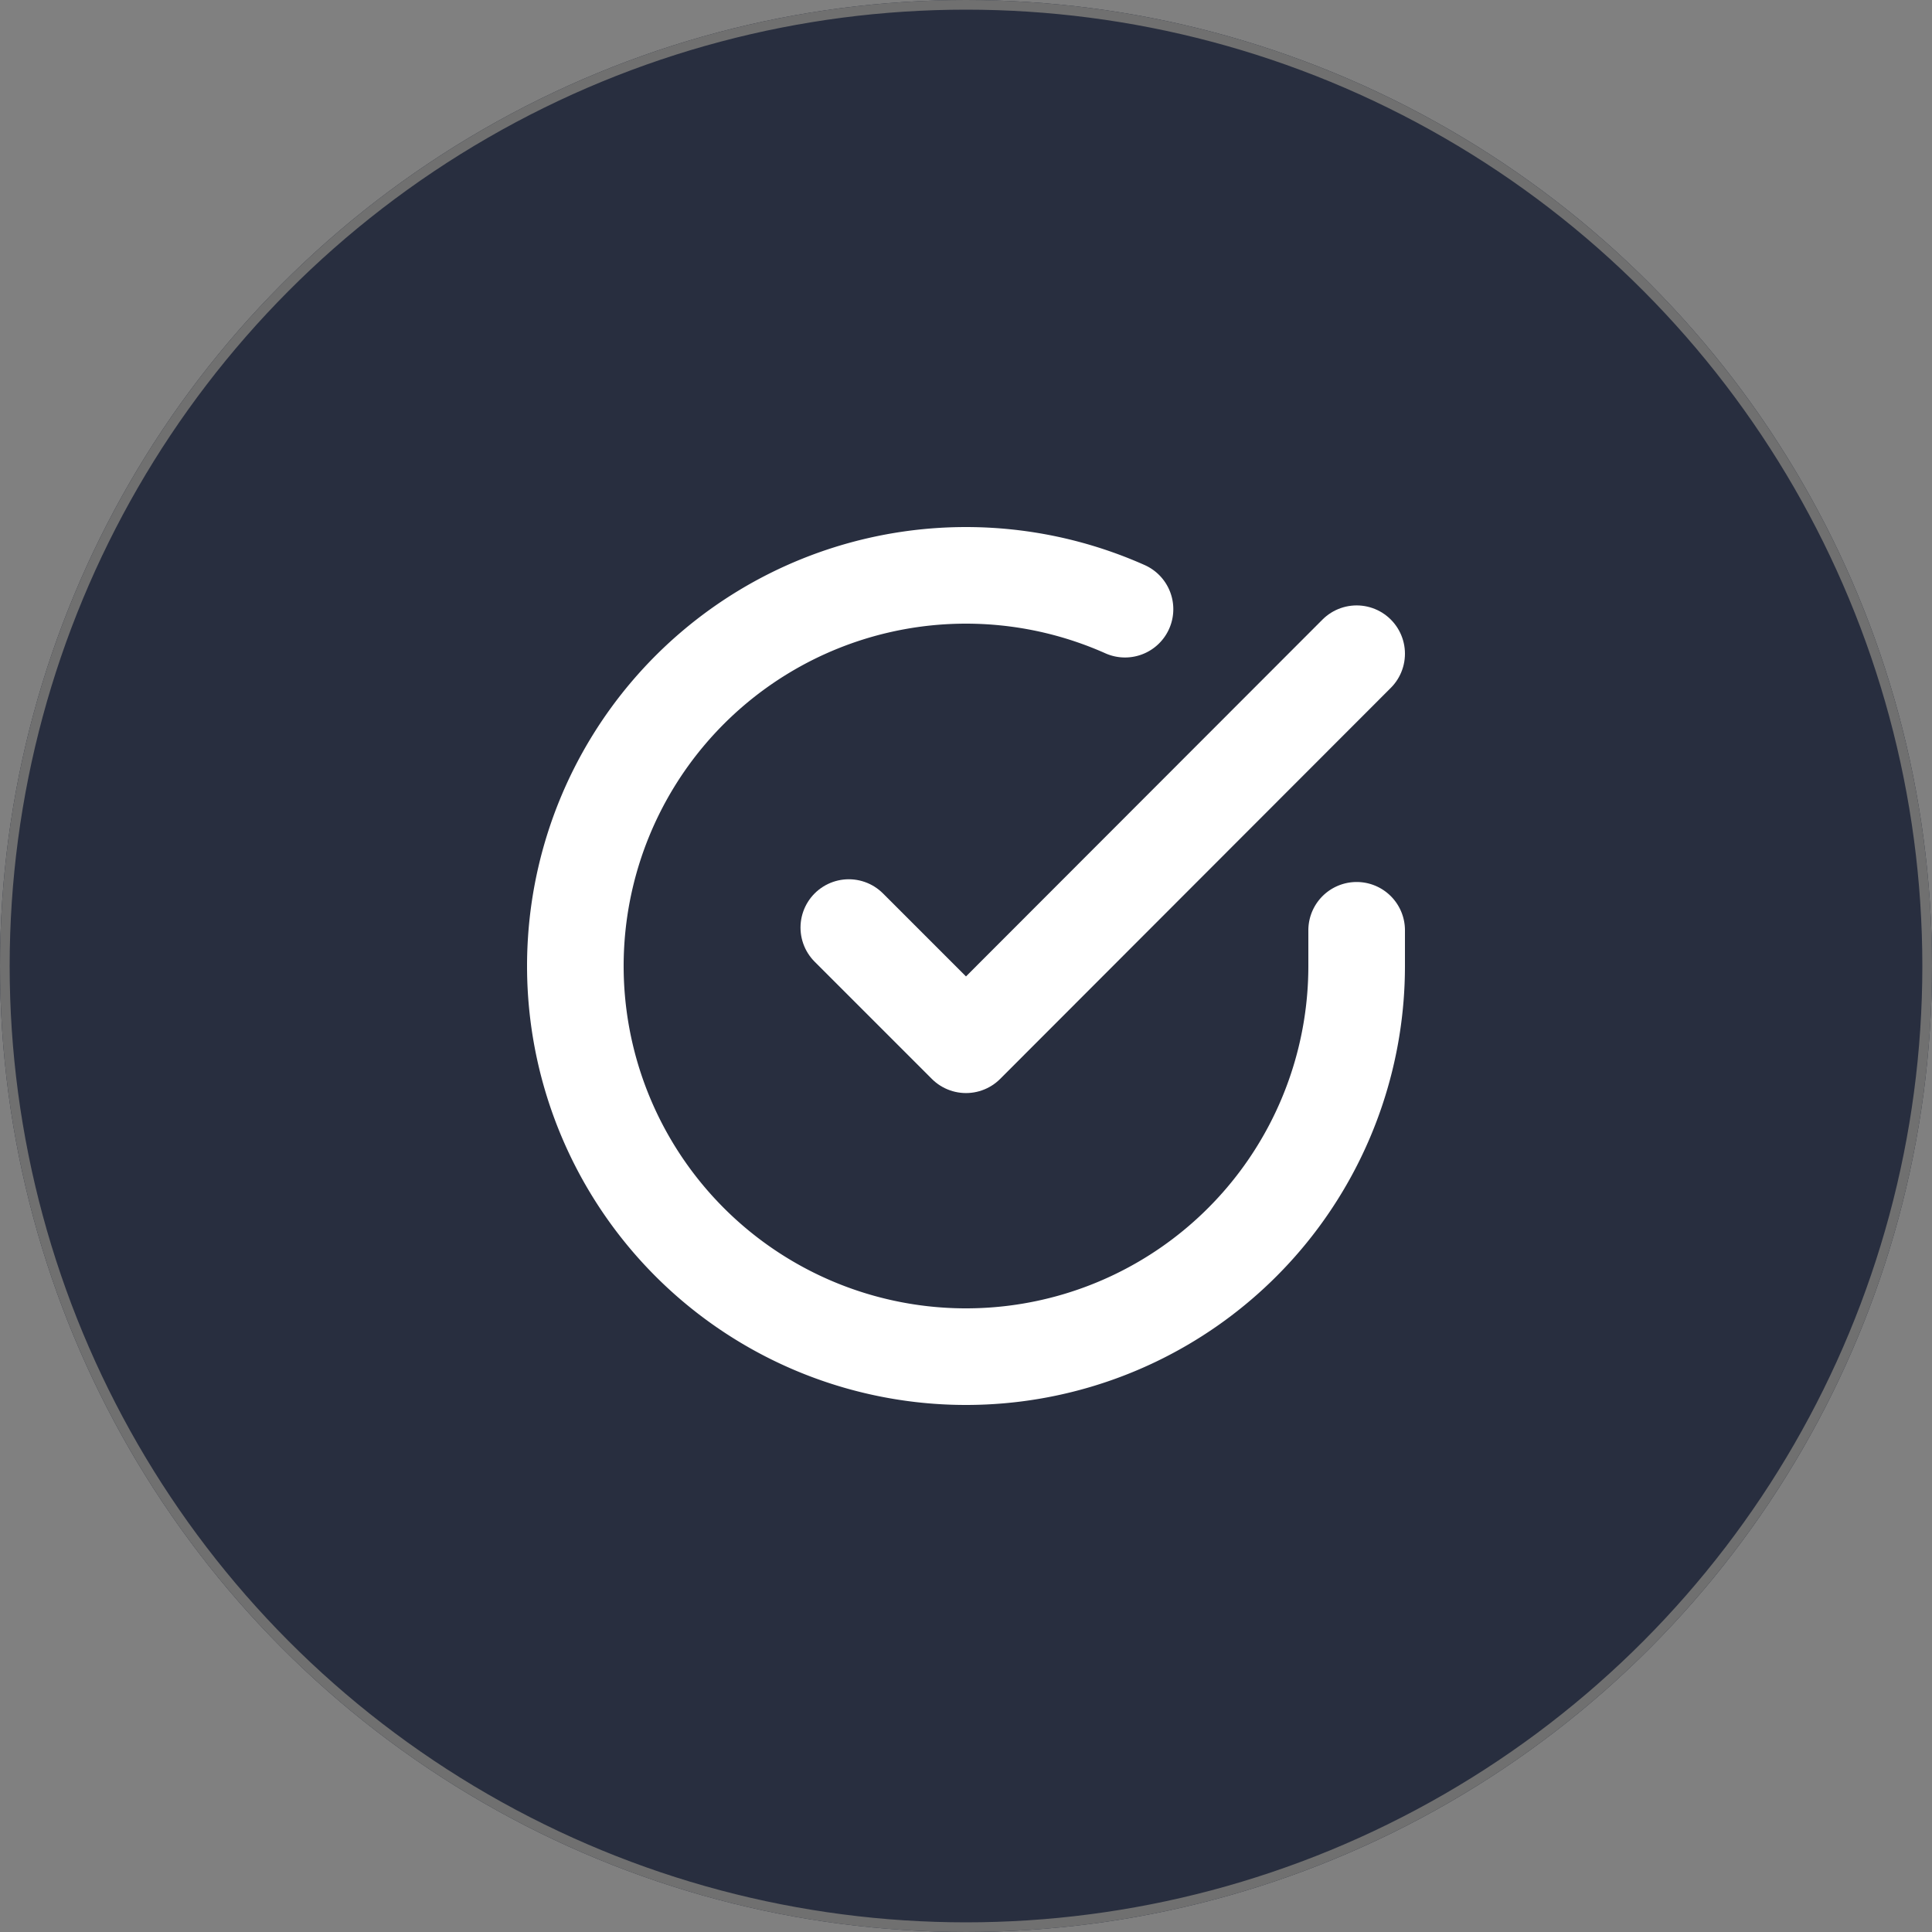
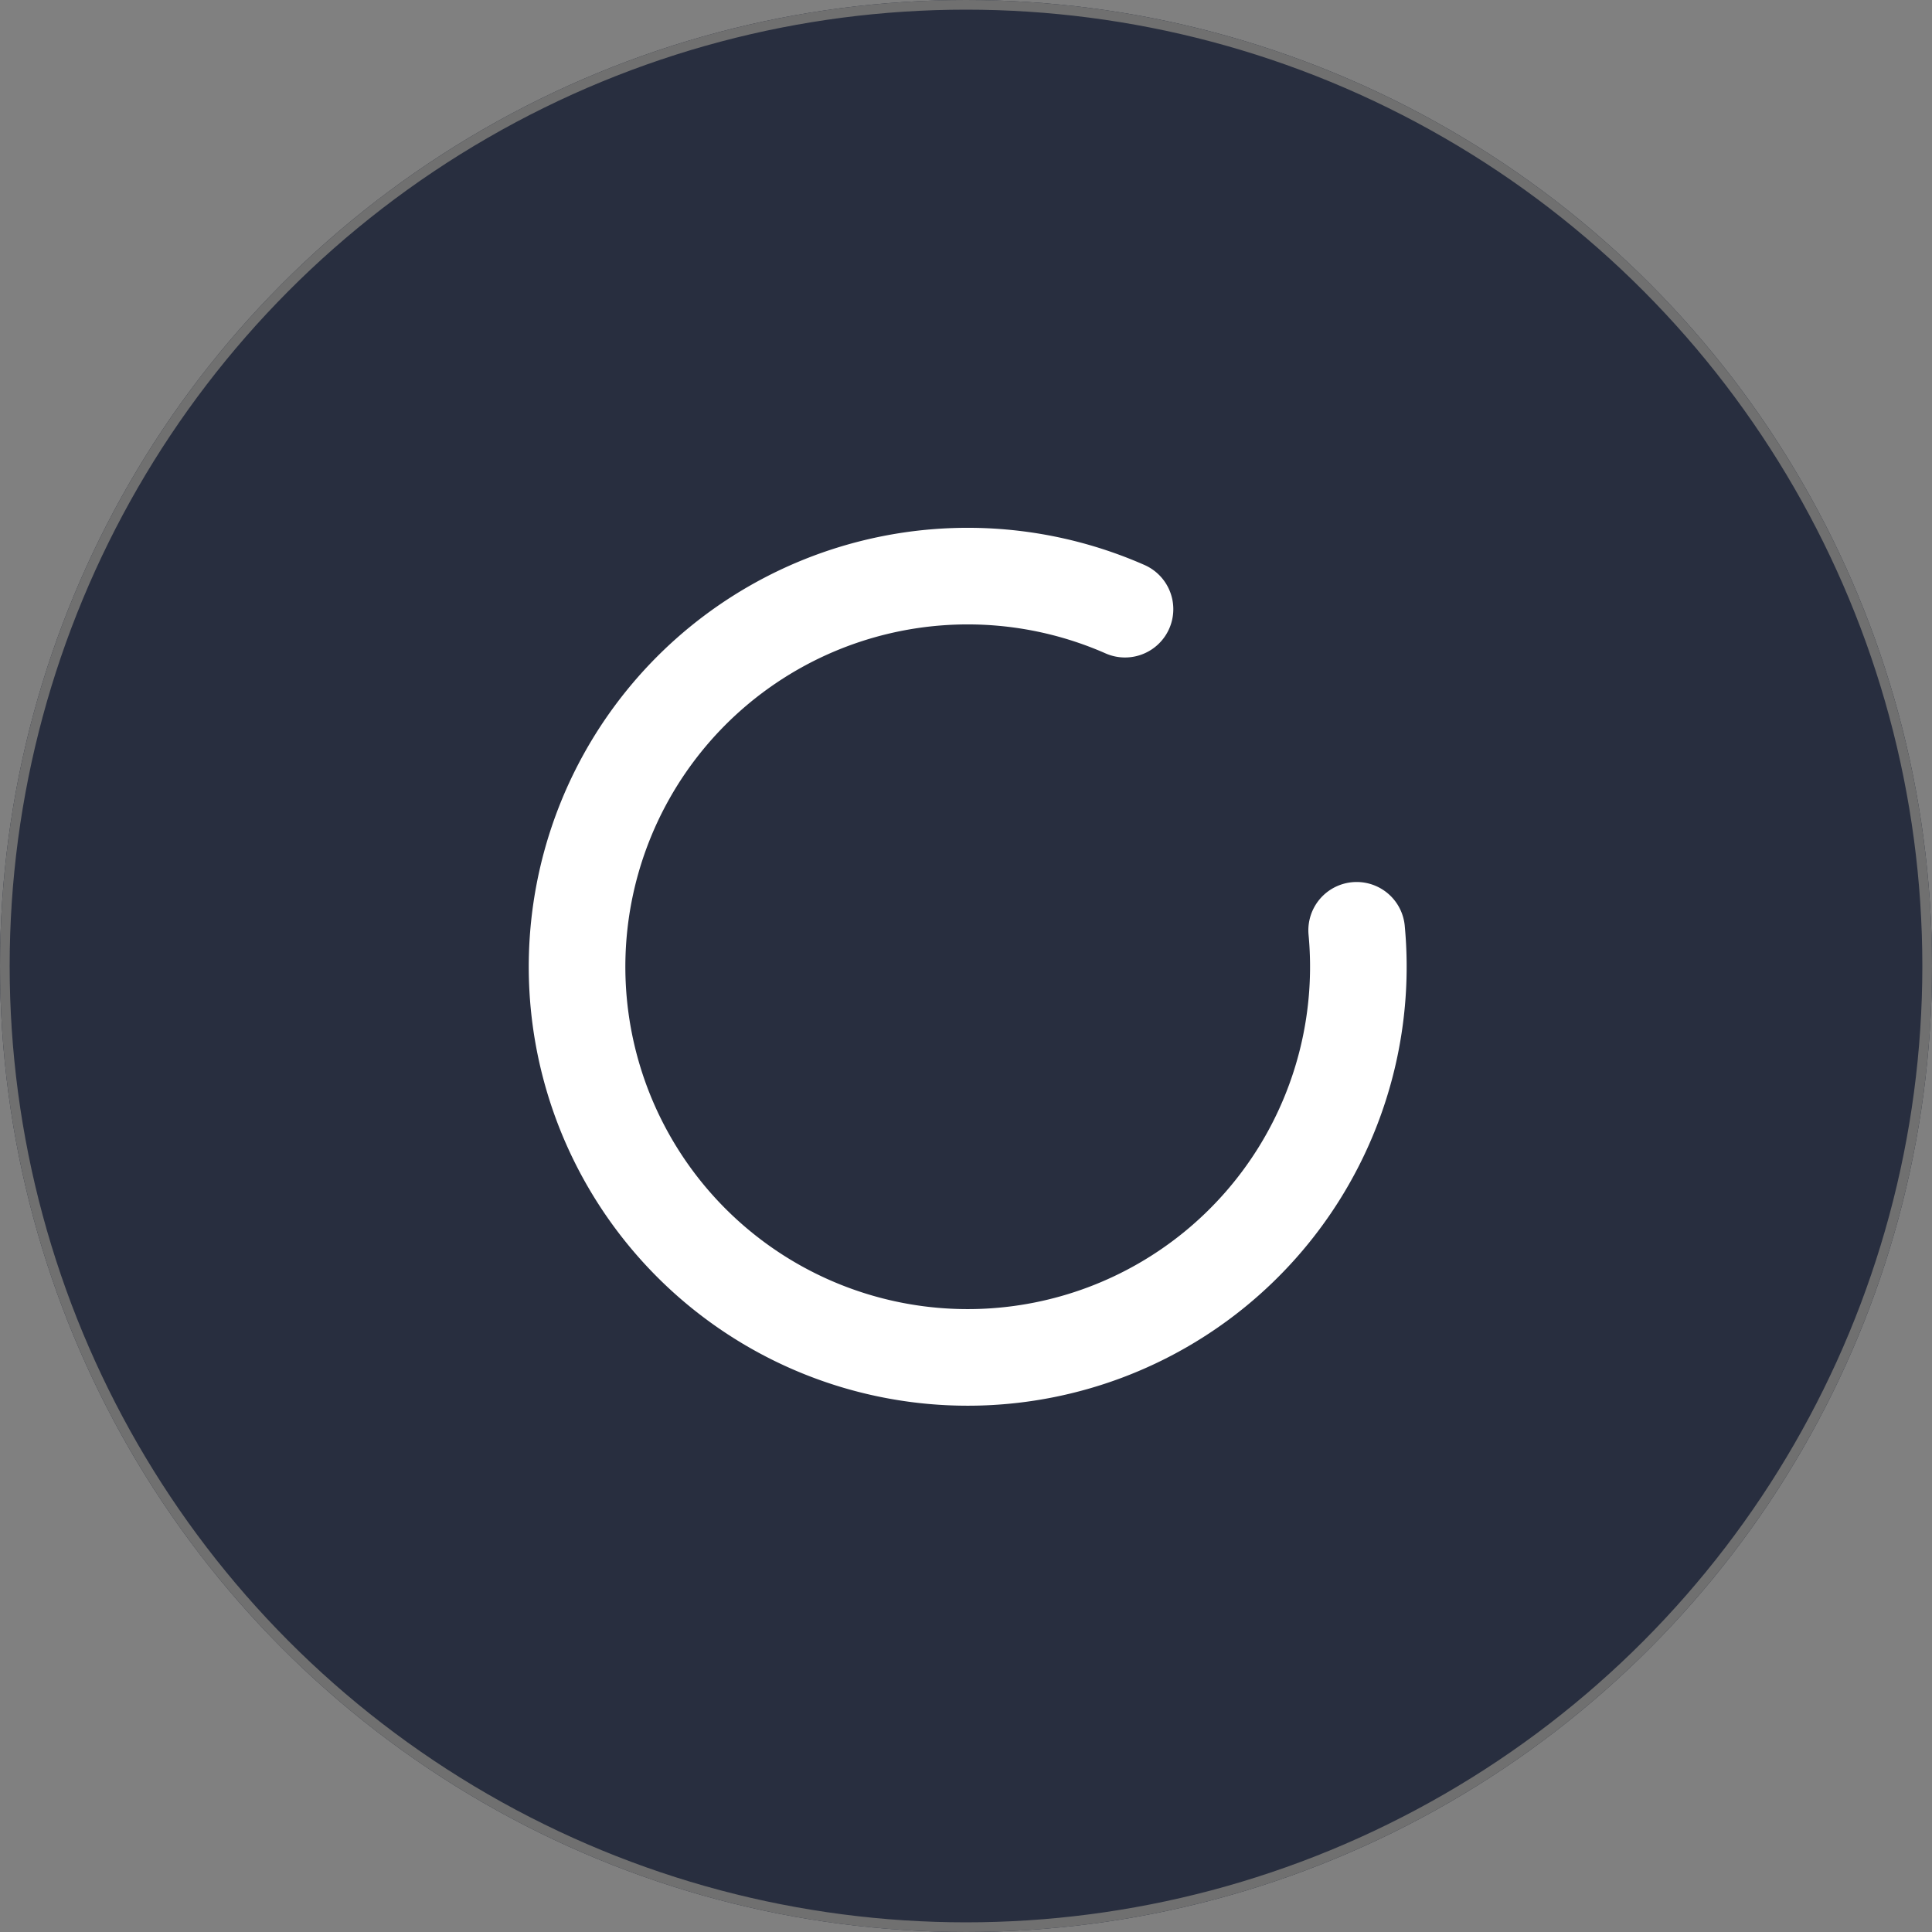
<svg xmlns="http://www.w3.org/2000/svg" width="200" height="200" viewBox="0 0 200 200">
  <rect x="0" y="0" width="200" height="200" fill="#808080" stroke="none" />
  <defs>
    <style>.a{fill:#282e3f;stroke:#707070;}.b,.d{fill:none;}.b{stroke:#fff;stroke-linecap:round;stroke-linejoin:round;stroke-width:10px;}.c{stroke:none;}</style>
  </defs>
  <g transform="translate(-283 -1230)">
    <g class="a" transform="translate(283 1230)">
      <circle class="c" cx="100" cy="100" r="100" />
      <circle class="d" cx="100" cy="100" r="99.5" />
    </g>
    <g transform="translate(339.56 1286.568)">
-       <path class="b" d="M83.88,39.736v3.72A40.44,40.44,0,1,1,59.9,6.494" transform="translate(0 0)" />
-       <path class="b" d="M66.072,6,25.632,46.481,13.5,34.349" transform="translate(17.808 5.104)" />
+       <path class="b" d="M83.88,39.736A40.44,40.44,0,1,1,59.9,6.494" transform="translate(0 0)" />
    </g>
  </g>
</svg>